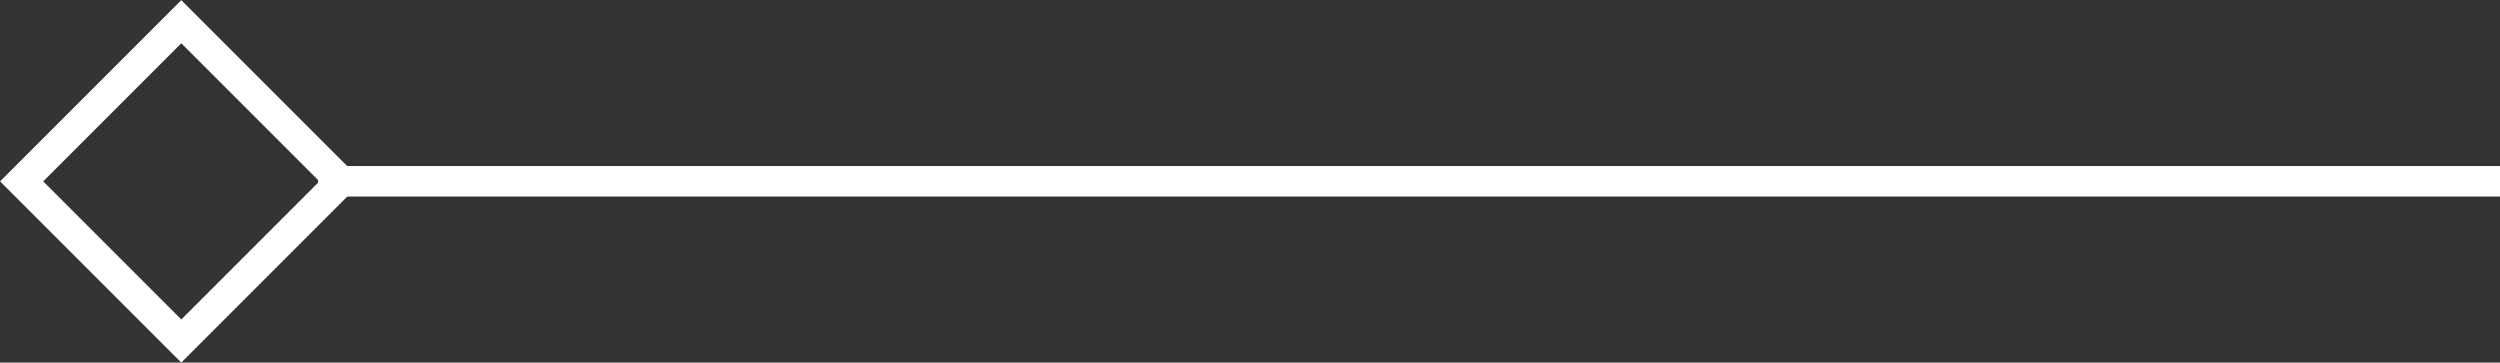
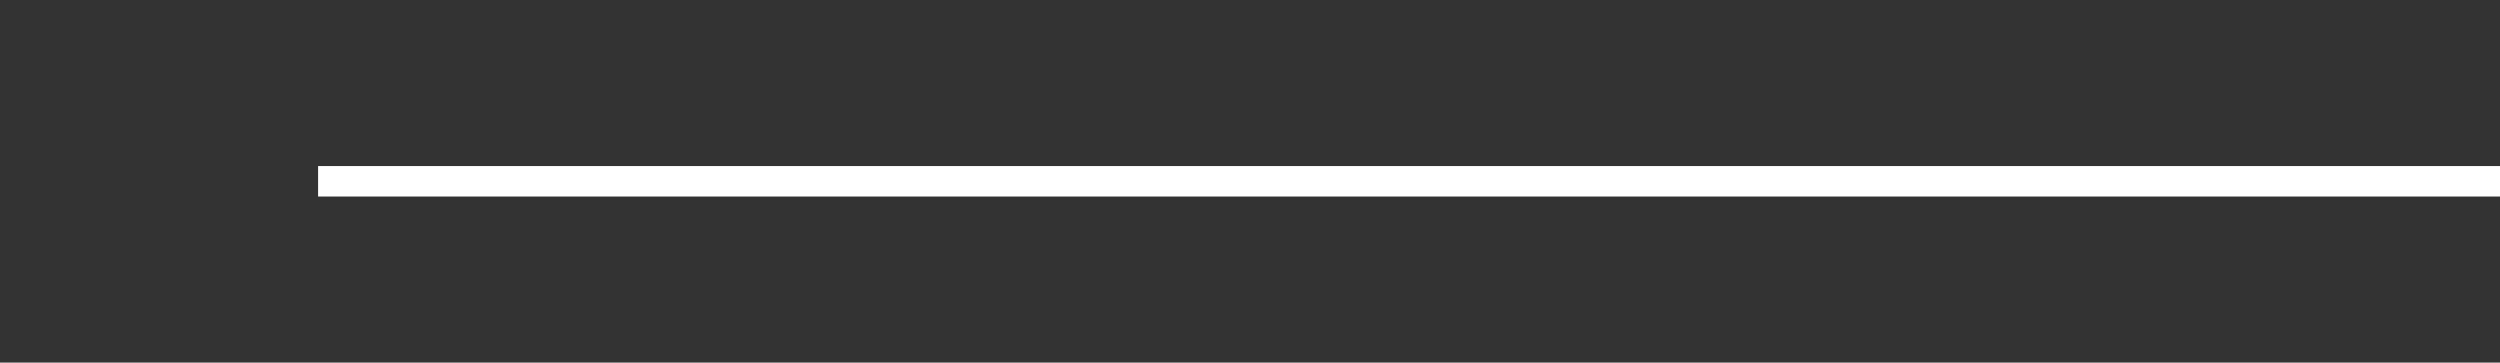
<svg xmlns="http://www.w3.org/2000/svg" id="_图层_1" data-name="图层 1" viewBox="0 0 82.05 11.9">
  <rect x="0" y="0" width="82.05" height="11.9" fill="#333333" stroke="none" />
  <defs>
    <style>
      .cls-1 {
        fill: none;
        stroke: #fff;
        stroke-miterlimit: 10;
      }
    </style>
  </defs>
-   <rect class="cls-1" x="2.24" y="2.24" width="7.41" height="7.41" transform="translate(5.95 14.36) rotate(-135)" />
  <line class="cls-1" x1="10.44" y1="5.95" x2="82.05" y2="5.95" />
</svg>